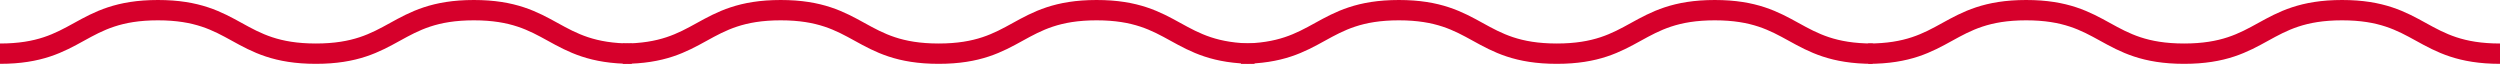
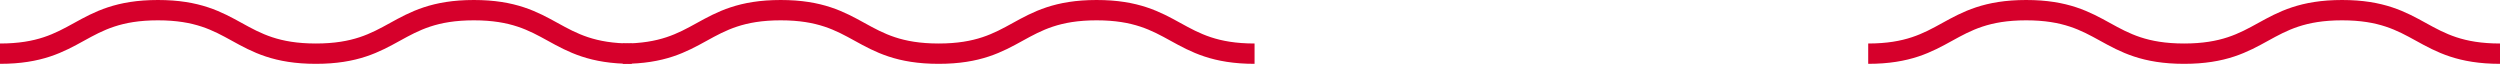
<svg xmlns="http://www.w3.org/2000/svg" width="246" height="7" viewBox="0 0 246 7" fill="none">
  <path d="M0 5.281C7.771 5.281 7.771 1 15.542 1C23.313 1 23.313 5.281 31.084 5.281C38.856 5.281 38.859 1 46.627 1C54.394 1 54.398 5.281 62.169 5.281" stroke="#D6002B" stroke-width="2" stroke-miterlimit="10" />
  <path d="M61.28 5.281C69.051 5.281 69.051 1 76.822 1C84.593 1 84.593 5.281 92.364 5.281C100.135 5.281 100.139 1 107.906 1C115.674 1 115.678 5.281 123.449 5.281" stroke="#D6002B" stroke-width="2" stroke-miterlimit="10" />
-   <path d="M122.107 5.281C129.878 5.281 129.878 1 137.649 1C145.42 1 145.42 5.281 153.191 5.281C160.962 5.281 160.966 1 168.733 1C176.501 1 176.505 5.281 184.276 5.281" stroke="#D6002B" stroke-width="2" stroke-miterlimit="10" />
  <path d="M183.831 5.281C191.602 5.281 191.602 1 199.373 1C207.144 1 207.144 5.281 214.916 5.281C222.687 5.281 222.69 1 230.458 1C238.225 1 238.229 5.281 246 5.281" stroke="#D6002B" stroke-width="2" stroke-miterlimit="10" />
</svg>